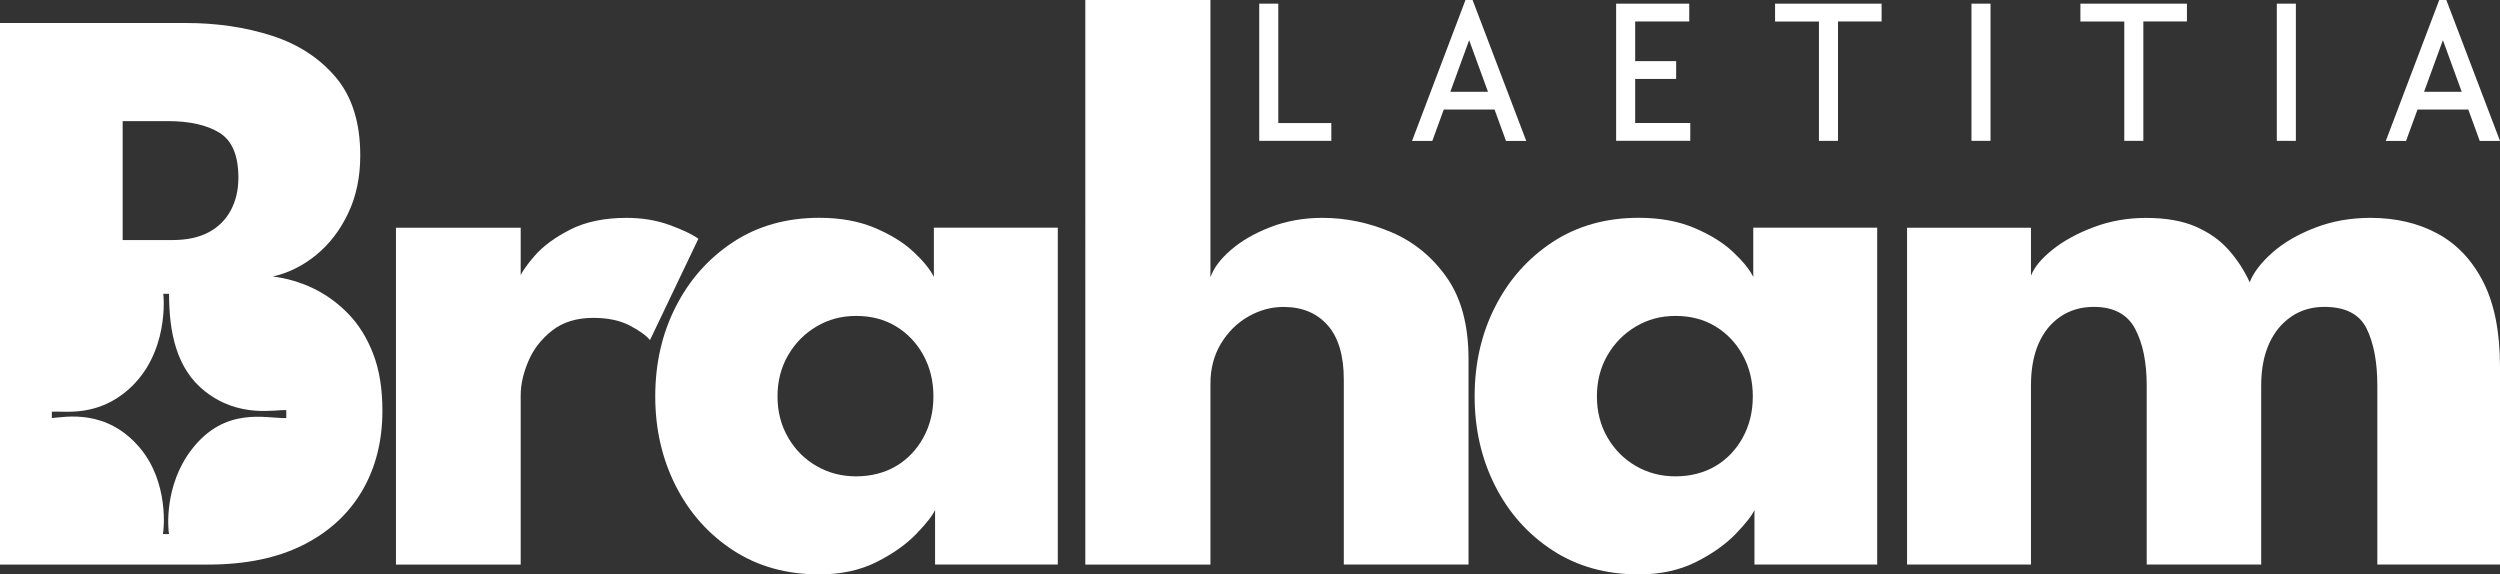
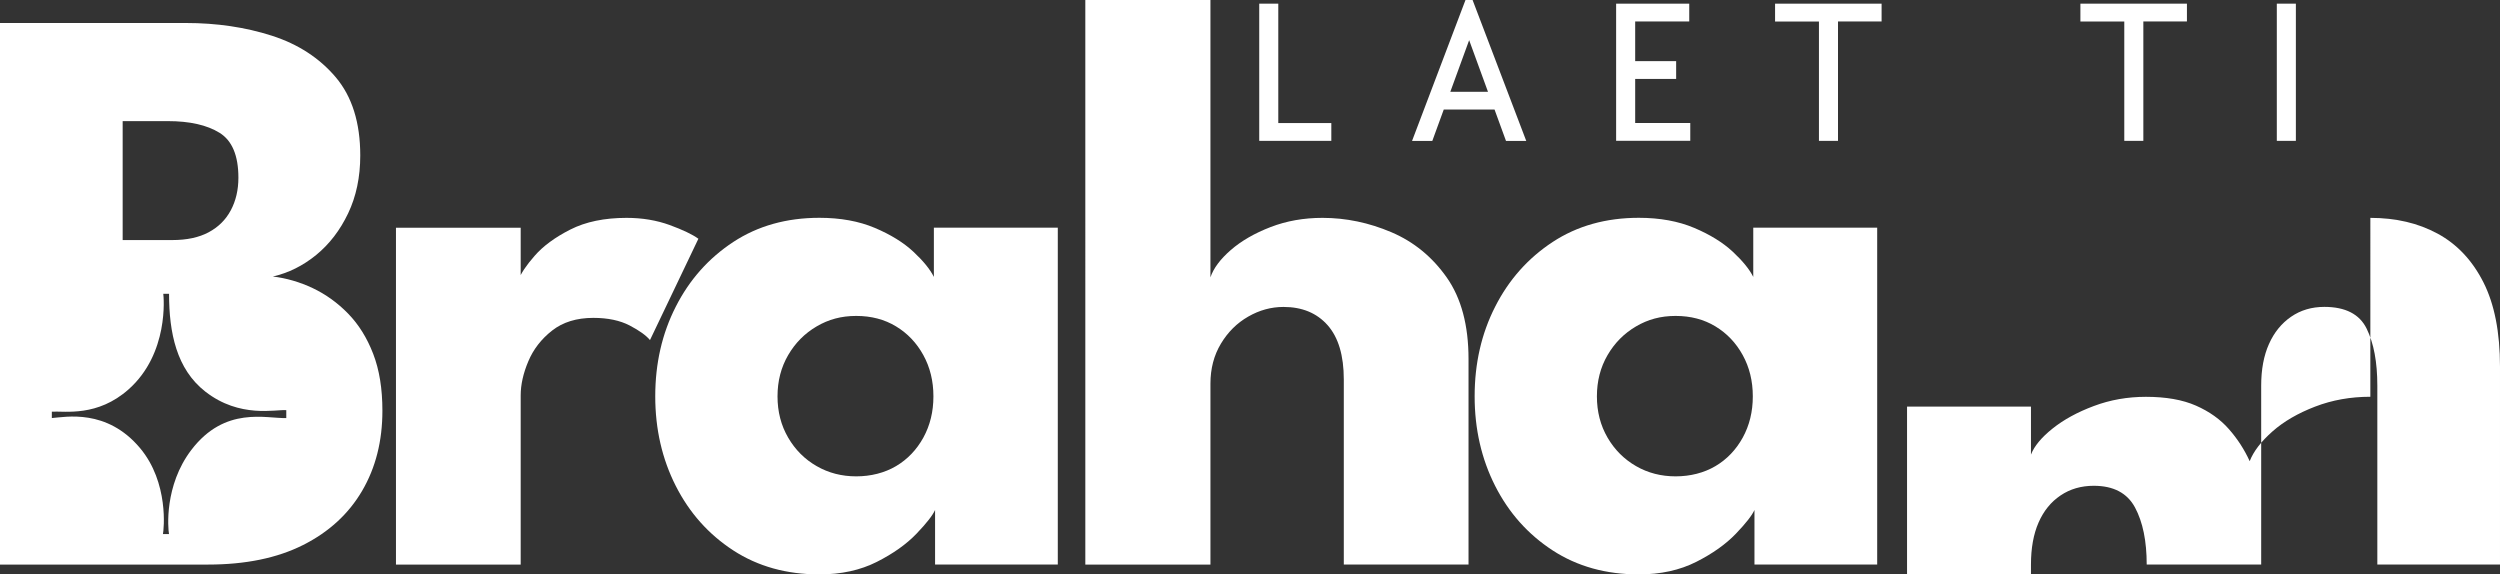
<svg xmlns="http://www.w3.org/2000/svg" id="Calque_2" data-name="Calque 2" viewBox="0 0 436.97 100.4">
  <rect x="0" y="0" width="436.97" height="100.4" fill="#333333" stroke="none" />
  <defs>
    <style>
      .cls-1 {
        fill: #fff;
      }
    </style>
  </defs>
  <g id="Calque_2-2" data-name="Calque 2">
    <path class="cls-1" d="M220.1.64h3.33v20.87h9.27v3.11h-12.6V.64Z" />
    <path class="cls-1" d="M257.39,0h-1.24l-9.34,24.63h3.54l2-5.48h8.88l2,5.48h3.54l-9.38-24.63ZM253.5,16.04l3.29-9.02,3.29,9.02h-6.58Z" />
    <path class="cls-1" d="M282.48.64h12.78v3.11h-9.45v6.94h7.16v3.11h-7.16v7.7h9.63v3.11h-12.96V.64Z" />
    <path class="cls-1" d="M317.92,3.76h-7.66V.64h18.62v3.11h-7.62v20.87h-3.33V3.76h-.01Z" />
-     <path class="cls-1" d="M344.59.64h3.33v23.98h-3.33V.64Z" />
    <path class="cls-1" d="M371.29,3.76h-7.66V.64h18.62v3.11h-7.62v20.87h-3.33V3.76h-.01Z" />
    <path class="cls-1" d="M397.96.64h3.33v23.98h-3.33V.64Z" />
-     <path class="cls-1" d="M427.59,0h-1.24l-9.34,24.63h3.54l2-5.48h8.88l2,5.48h3.54l-9.38-24.63ZM423.7,16.04l3.29-9.02,3.29,9.02h-6.58Z" />
    <path class="cls-1" d="M65.23,61.85c-1.08-2.8-2.54-5.14-4.38-7.03-1.84-1.89-3.9-3.37-6.17-4.45-2.27-1.07-4.6-1.75-6.99-2.04,2.73-.62,5.25-1.87,7.57-3.76,2.31-1.89,4.18-4.32,5.59-7.28,1.41-2.96,2.12-6.33,2.12-10.11,0-5.74-1.43-10.29-4.27-13.66-2.85-3.37-6.58-5.8-11.19-7.28-4.61-1.48-9.62-2.22-15.02-2.22H0v94.66h36.36c6.55,0,12.08-1.14,16.6-3.41,4.52-2.27,7.96-5.43,10.33-9.47,2.37-4.04,3.55-8.71,3.55-14.02,0-3.82-.53-7.13-1.61-9.93ZM21.44,21.17h7.89c3.83,0,6.84.68,9.04,2.04s3.3,3.98,3.3,7.85c0,2.15-.45,4.05-1.33,5.7-.88,1.65-2.17,2.93-3.87,3.84-1.7.91-3.82,1.36-6.35,1.36h-8.68v-20.79ZM50.04,73.07c-3.46.13-10.7-2.18-16.61,5.59-4.74,6.23-4.07,13.72-3.89,14.69h-1.06c.16-.76,1.06-9-4.01-15.04-5.82-6.93-13.02-5.42-15.41-5.24v-1.12c2.34-.11,7.98.93,13.41-3.89,7.08-6.28,6.15-16.17,6.07-16.71h1.01c0,6.81,1.3,13.15,6.33,17.09,6.03,4.71,12.3,3.09,14.16,3.25v1.38Z" />
    <path class="cls-1" d="M91.01,98.68h-21.8v-58.88h21.8v9.11h-.36c.38-1.1,1.31-2.5,2.8-4.2,1.48-1.7,3.56-3.23,6.24-4.59s5.95-2.04,9.83-2.04c2.73,0,5.24.42,7.53,1.25,2.29.84,3.97,1.64,5.02,2.4l-8.46,17.71c-.67-.81-1.85-1.66-3.55-2.55-1.7-.88-3.81-1.33-6.35-1.33-2.92,0-5.32.74-7.21,2.22s-3.28,3.28-4.16,5.38c-.89,2.1-1.33,4.09-1.33,5.95v29.57Z" />
    <path class="cls-1" d="M163.23,39.79v8.61c-.67-1.34-1.87-2.81-3.59-4.41-1.72-1.6-3.97-2.99-6.74-4.16-2.77-1.17-6-1.76-9.68-1.76-5.74,0-10.76,1.41-15.06,4.23-4.3,2.83-7.65,6.59-10.04,11.3-2.4,4.71-3.59,9.93-3.59,15.67s1.2,10.96,3.59,15.67c2.39,4.71,5.74,8.46,10.04,11.26,4.3,2.8,9.32,4.2,15.06,4.2,3.82,0,7.17-.74,10.04-2.19s5.17-3.09,6.92-4.91c1.74-1.82,2.83-3.2,3.26-4.16v9.54h.01s21.44-.01,21.44-.01v-58.88h-21.66ZM161.39,76.49c-1.17,2.12-2.76,3.79-4.77,4.98s-4.43,1.79-6.96,1.79-4.84-.59-6.92-1.79c-2.08-1.19-3.74-2.85-4.98-4.98s-1.86-4.53-1.86-7.21.62-5.08,1.86-7.21,2.9-3.8,4.98-5.02c2.08-1.22,4.29-1.83,6.92-1.83s4.95.61,6.96,1.83c2.01,1.22,3.6,2.89,4.77,5.02,1.17,2.13,1.76,4.53,1.76,7.21s-.59,5.08-1.76,7.21Z" />
    <path class="cls-1" d="M231.15,38.08c4.11,0,8.13.84,12.05,2.51s7.15,4.32,9.68,7.92c2.53,3.61,3.8,8.35,3.8,14.24v35.93h-21.8v-32.34c0-4.21-.95-7.37-2.83-9.5-1.89-2.13-4.46-3.19-7.71-3.19-2.15,0-4.21.56-6.17,1.69-1.96,1.12-3.55,2.7-4.77,4.73s-1.83,4.36-1.83,6.99v31.63h-21.87V0h21.87v48.48c.53-1.58,1.71-3.17,3.55-4.77s4.16-2.94,6.96-4.02,5.82-1.61,9.07-1.61Z" />
    <path class="cls-1" d="M306.45,39.79v8.61c-.67-1.34-1.87-2.81-3.59-4.41-1.72-1.6-3.97-2.99-6.74-4.16s-6-1.76-9.68-1.76c-5.74,0-10.76,1.41-15.06,4.23-4.3,2.83-7.65,6.59-10.04,11.3-2.4,4.71-3.59,9.93-3.59,15.67s1.2,10.96,3.59,15.67c2.39,4.71,5.74,8.46,10.04,11.26s9.32,4.2,15.06,4.2c3.82,0,7.17-.74,10.04-2.19s5.17-3.09,6.92-4.91c1.74-1.82,2.83-3.2,3.26-4.16v9.54h.01s21.44-.01,21.44-.01v-58.88h-21.66ZM304.61,76.49c-1.17,2.12-2.76,3.79-4.77,4.98-2.01,1.19-4.43,1.79-6.96,1.79s-4.84-.59-6.92-1.79c-2.07-1.19-3.74-2.85-4.98-4.98s-1.86-4.53-1.86-7.21.62-5.08,1.86-7.21,2.9-3.8,4.98-5.02c2.08-1.22,4.29-1.83,6.92-1.83s4.95.61,6.96,1.83c2.01,1.22,3.6,2.89,4.77,5.02,1.17,2.13,1.76,4.53,1.76,7.21s-.59,5.08-1.76,7.21Z" />
-     <path class="cls-1" d="M414.31,38.08c4.45,0,8.37.92,11.76,2.76s6.06,4.67,8,8.5,2.9,8.75,2.9,14.77v34.57h-21.44v-31.27c0-4.11-.62-7.43-1.87-9.97-1.24-2.53-3.71-3.8-7.39-3.8-2.2,0-4.14.57-5.81,1.72-1.67,1.15-2.97,2.74-3.87,4.77-.91,2.03-1.36,4.46-1.36,7.28v31.27h-20.01v-31.27c0-4.11-.68-7.43-2.04-9.97-1.36-2.53-3.76-3.8-7.21-3.8-2.2,0-4.14.56-5.81,1.69-1.67,1.12-2.95,2.7-3.84,4.73-.89,2.03-1.33,4.48-1.33,7.35v31.27h-21.66v-58.88h21.66v8.39c.57-1.48,1.83-3,3.77-4.55s4.34-2.87,7.21-3.94c2.87-1.08,5.91-1.61,9.11-1.61,3.49,0,6.41.51,8.75,1.54,2.34,1.03,4.27,2.4,5.77,4.12,1.51,1.72,2.71,3.59,3.62,5.59.67-1.72,2-3.45,3.98-5.2s4.47-3.19,7.46-4.34,6.2-1.72,9.65-1.72h0Z" />
+     <path class="cls-1" d="M414.31,38.08c4.45,0,8.37.92,11.76,2.76s6.06,4.67,8,8.5,2.9,8.75,2.9,14.77v34.57h-21.44v-31.27c0-4.11-.62-7.43-1.87-9.97-1.24-2.53-3.71-3.8-7.39-3.8-2.2,0-4.14.57-5.81,1.72-1.67,1.15-2.97,2.74-3.87,4.77-.91,2.03-1.36,4.46-1.36,7.28v31.27h-20.01c0-4.11-.68-7.43-2.04-9.97-1.36-2.53-3.76-3.8-7.21-3.8-2.2,0-4.14.56-5.81,1.69-1.67,1.12-2.95,2.7-3.84,4.73-.89,2.03-1.33,4.48-1.33,7.35v31.27h-21.66v-58.88h21.66v8.39c.57-1.48,1.83-3,3.77-4.55s4.34-2.87,7.21-3.94c2.87-1.08,5.91-1.61,9.11-1.61,3.49,0,6.41.51,8.75,1.54,2.34,1.03,4.27,2.4,5.77,4.12,1.51,1.72,2.71,3.59,3.62,5.59.67-1.72,2-3.45,3.98-5.2s4.47-3.19,7.46-4.34,6.2-1.72,9.65-1.72h0Z" />
  </g>
</svg>